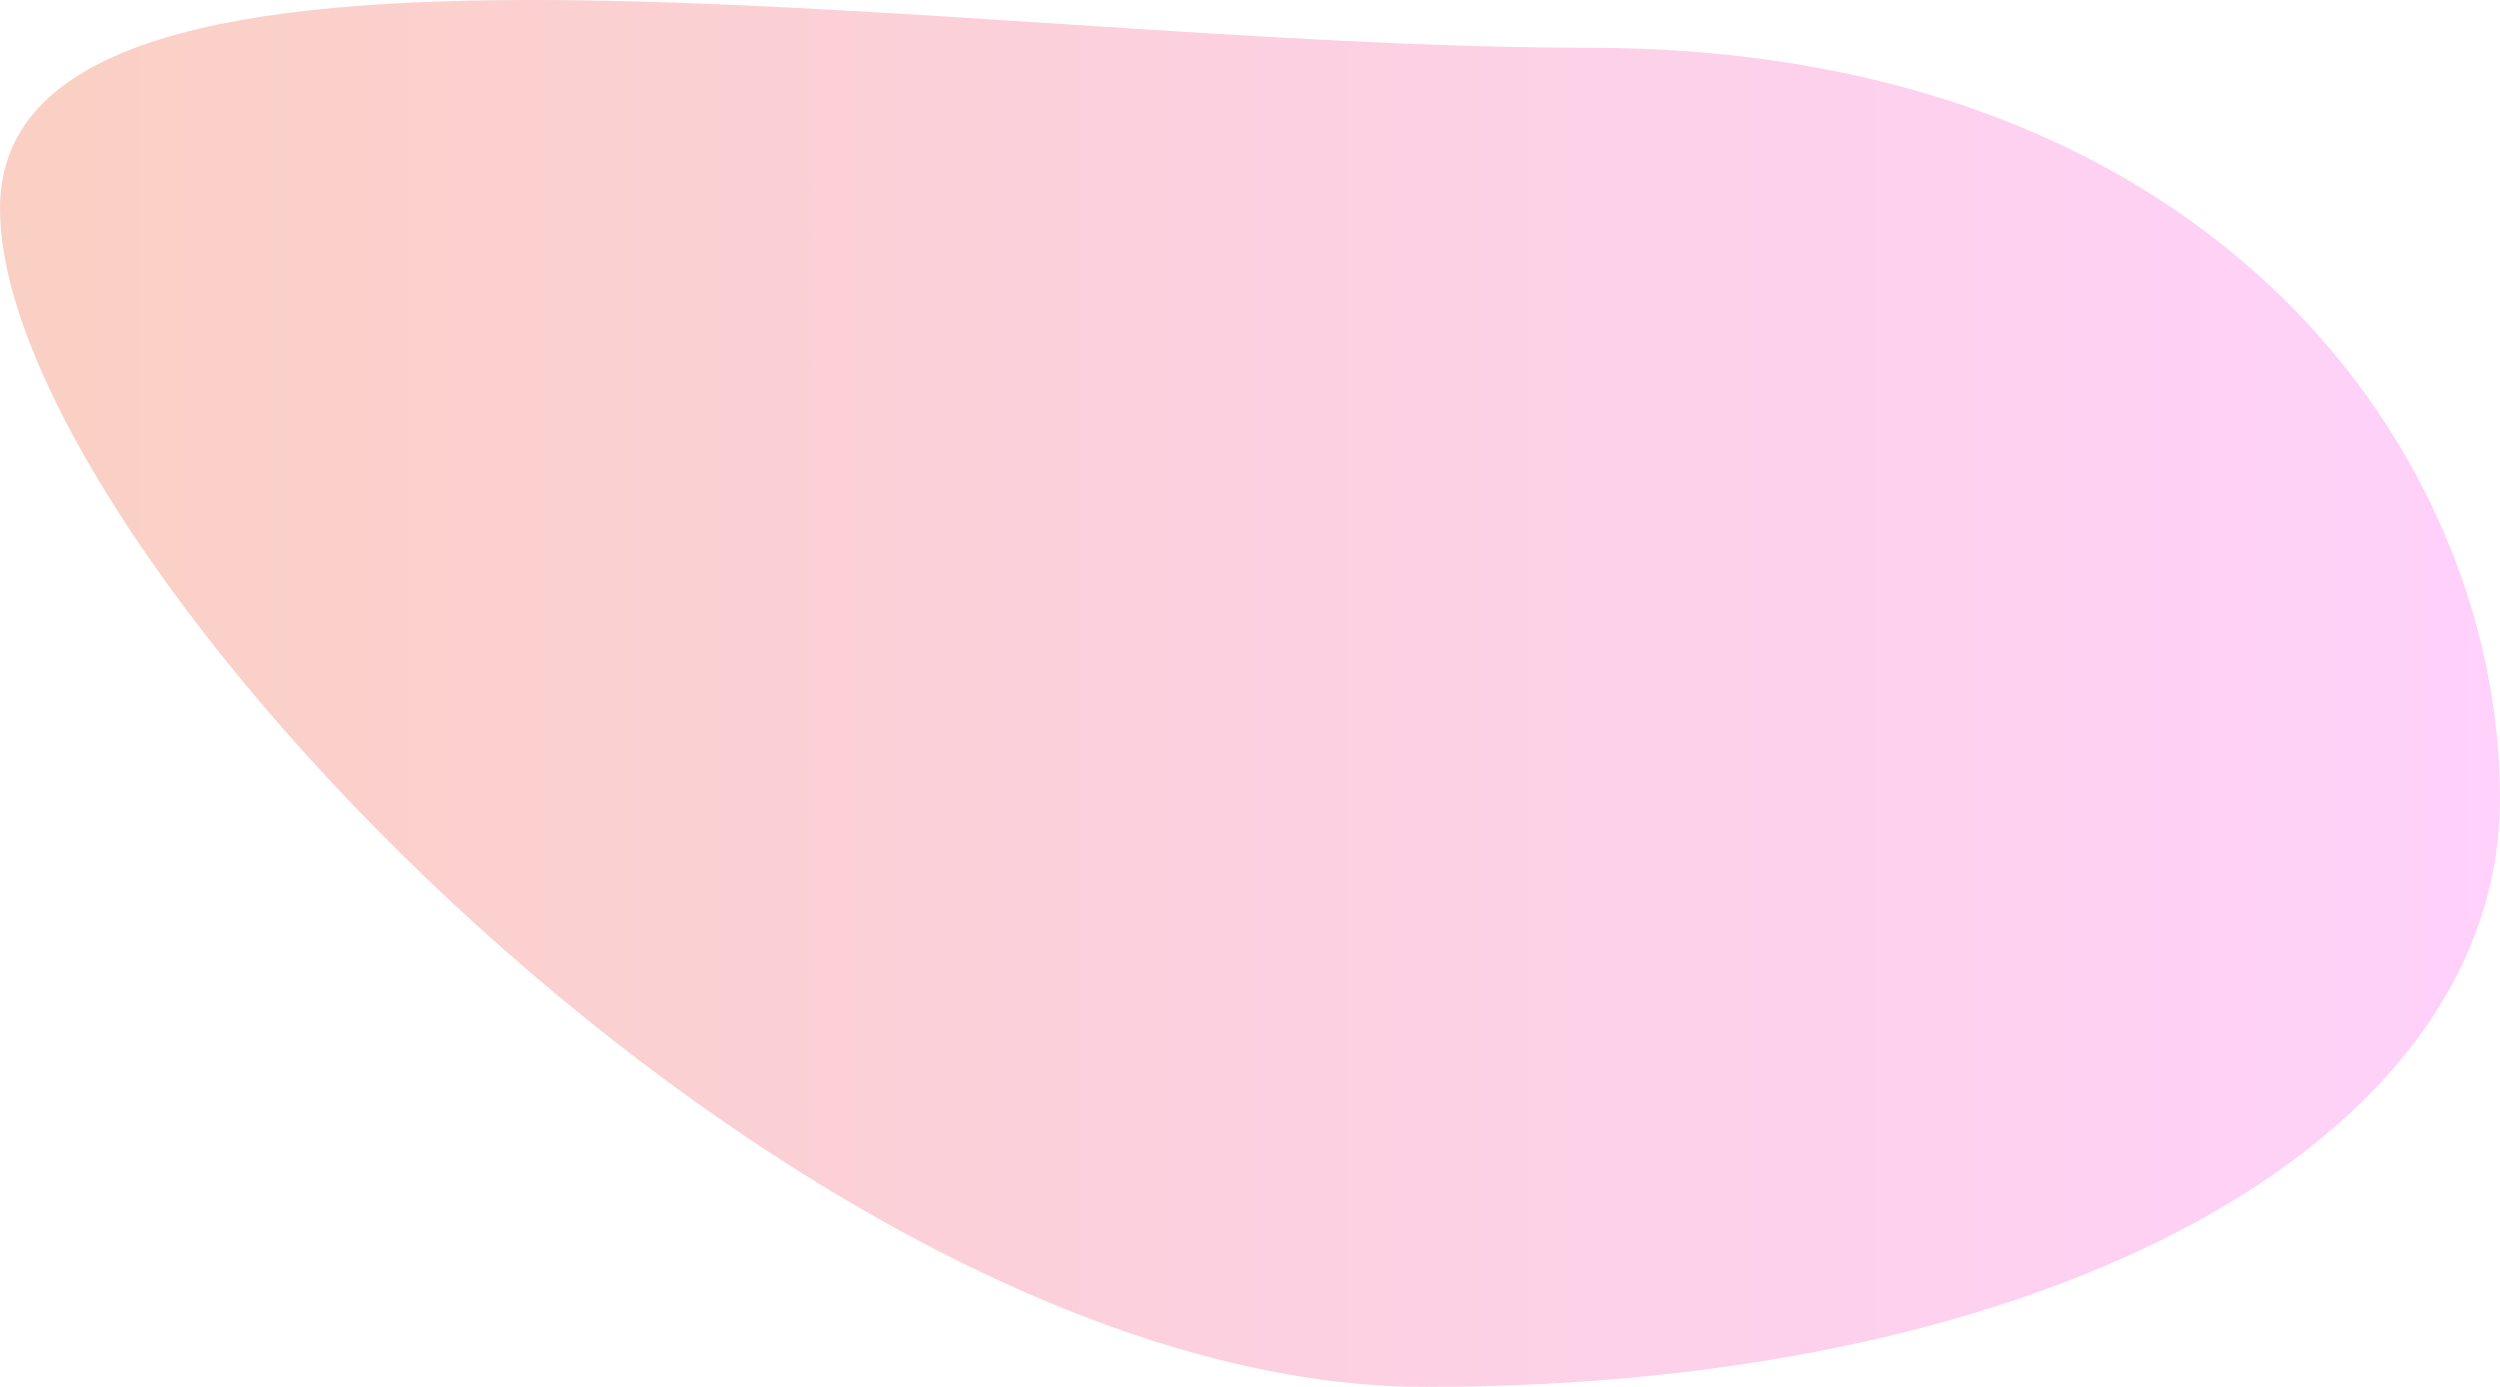
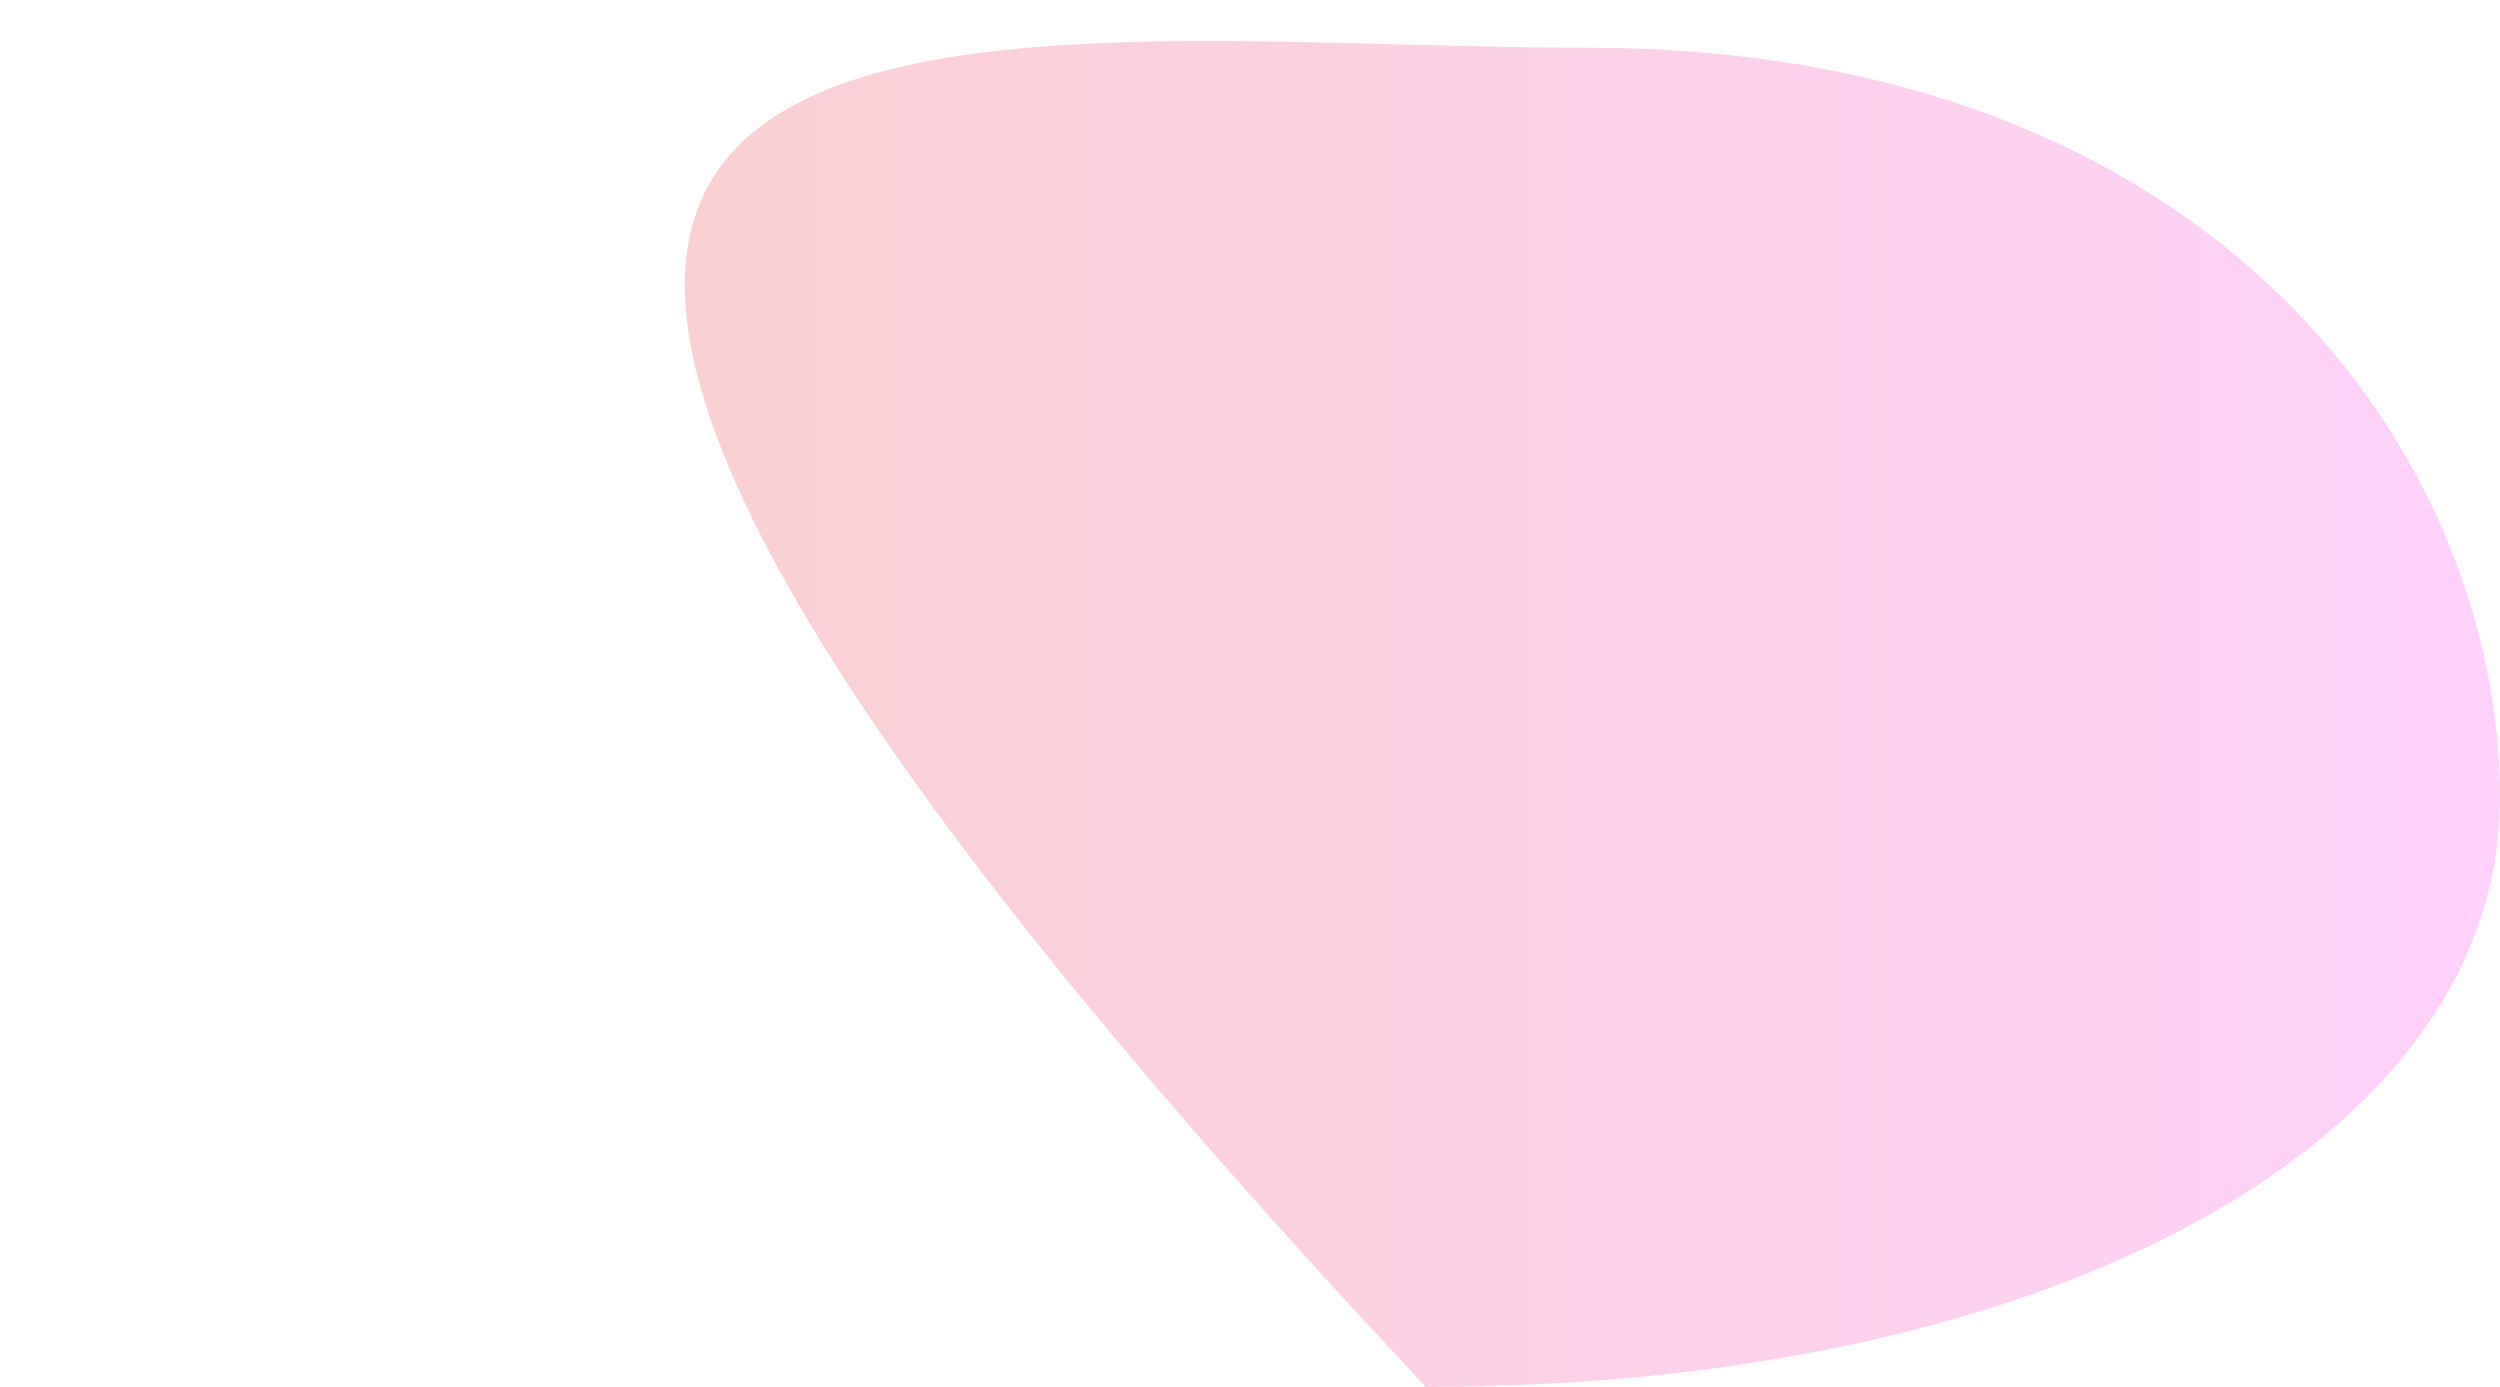
<svg xmlns="http://www.w3.org/2000/svg" width="703" height="390" viewBox="0 0 703 390" fill="none">
-   <path d="M703 224.48C703 320.506 577.574 390 400.939 390C224.303 390 0 154.676 0 58.65C0 -37.377 269.946 13.43 446.582 13.43C623.218 13.43 703 128.453 703 224.48Z" fill="url(#paint0_linear)" />
+   <path d="M703 224.48C703 320.506 577.574 390 400.939 390C0 -37.377 269.946 13.43 446.582 13.43C623.218 13.43 703 128.453 703 224.48Z" fill="url(#paint0_linear)" />
  <defs>
    <linearGradient id="paint0_linear" x1="0" y1="191.279" x2="750.541" y2="191.279" gradientUnits="userSpaceOnUse">
      <stop stop-color="#FAD0C4" />
      <stop offset="0.01" stop-color="#FAD0C4" />
      <stop offset="1" stop-color="#FFD1FF" />
    </linearGradient>
  </defs>
</svg>